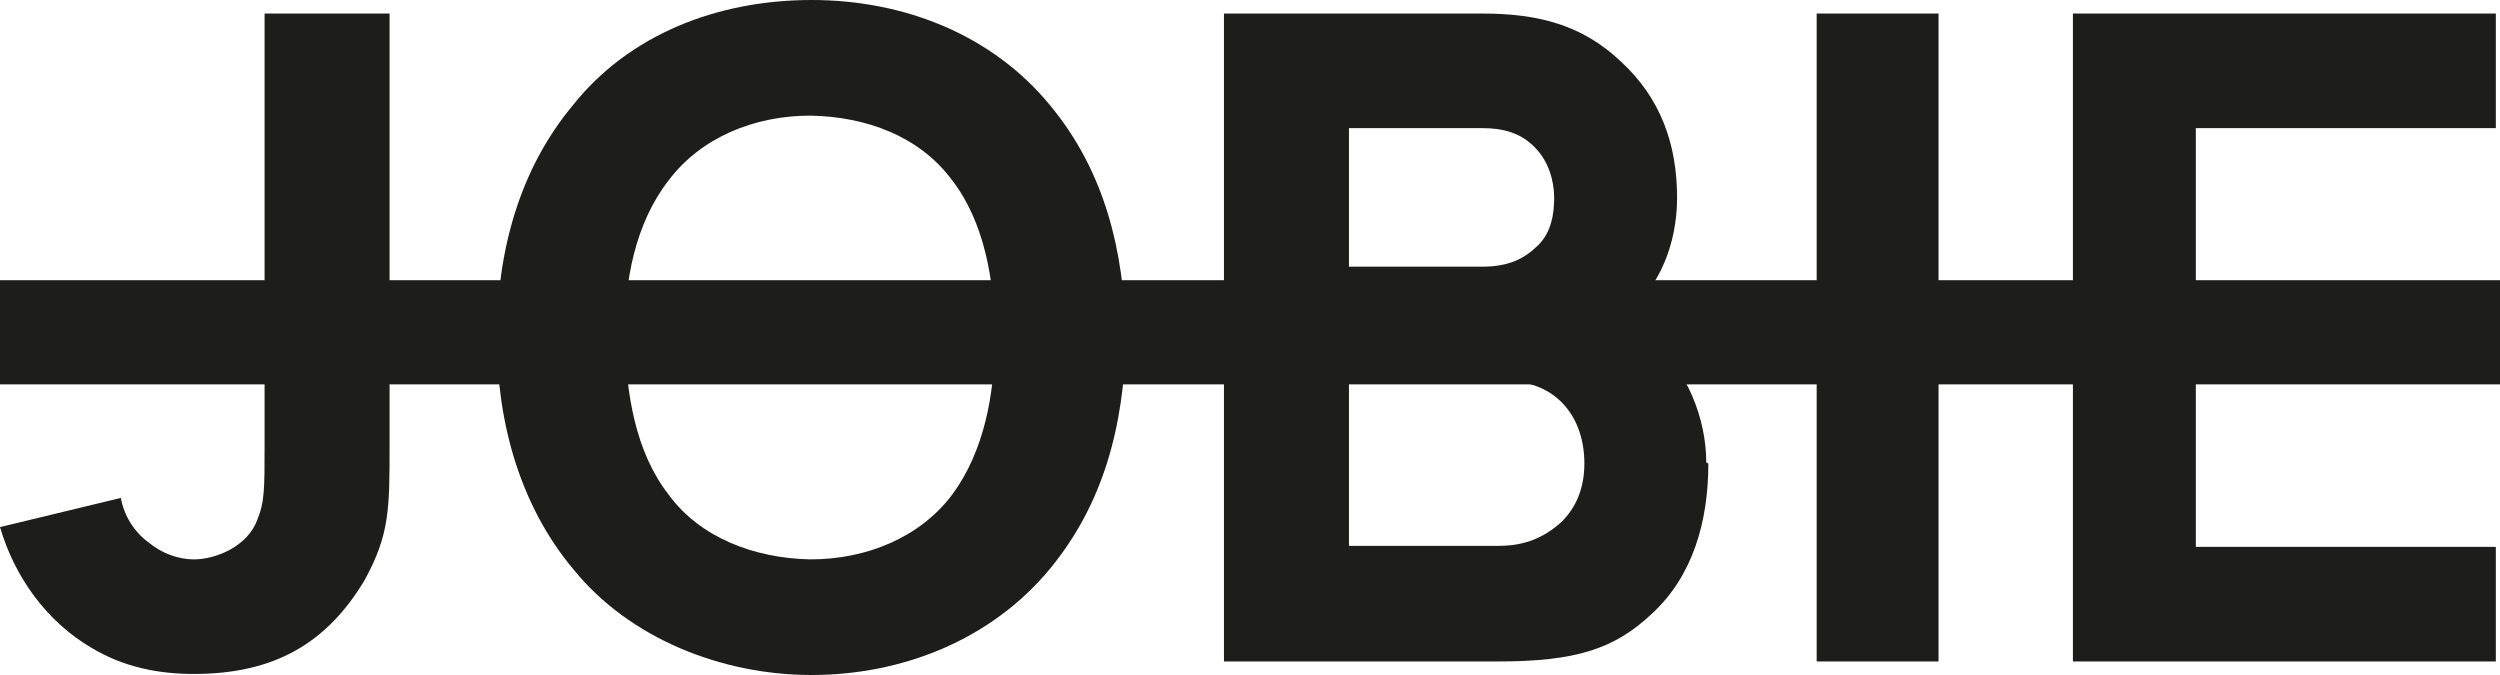
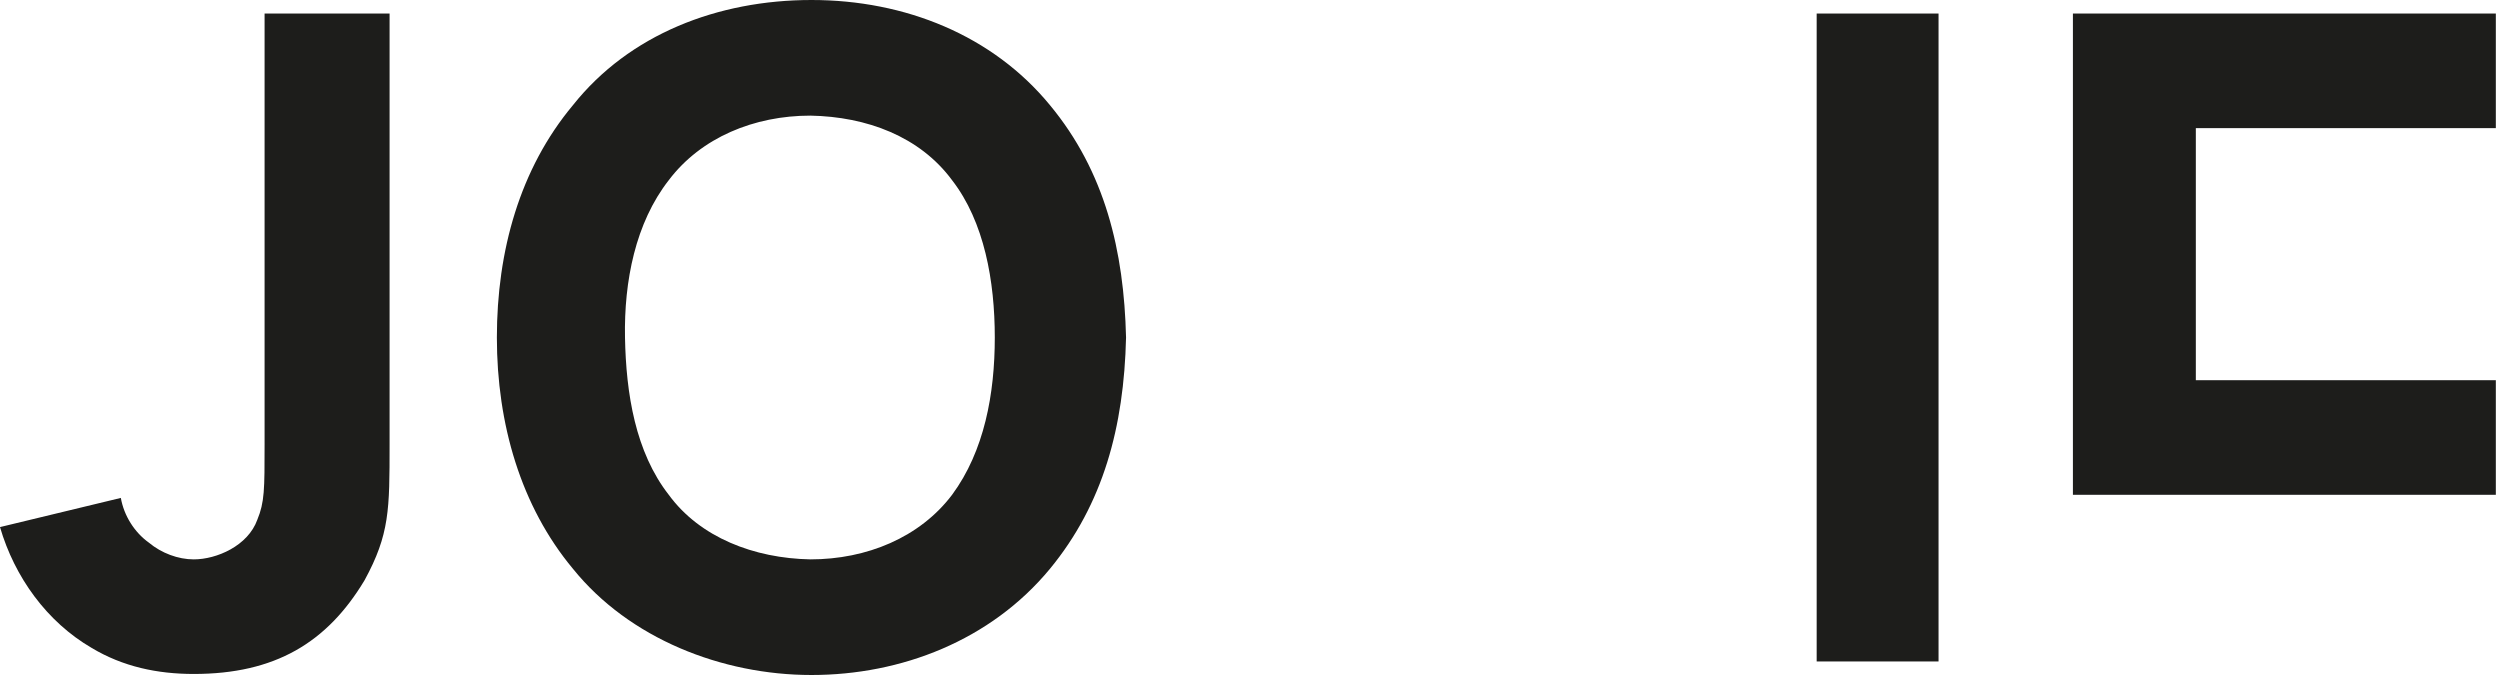
<svg xmlns="http://www.w3.org/2000/svg" id="Layer_2" viewBox="0 0 24 6.48">
  <defs>
    <style>.cls-1{fill:#1d1d1b;}</style>
  </defs>
  <g id="Layer_1-2">
    <g>
      <path class="cls-1" d="M3.74,.13V4.27c0,.62,0,.86-.24,1.3-.36,.6-.86,.9-1.64,.9-.35,0-.68-.07-.98-.25-.43-.25-.74-.68-.88-1.16l1.16-.28c.03,.17,.13,.33,.27,.43,.12,.1,.28,.16,.43,.16,.22,0,.52-.13,.61-.38,.07-.17,.07-.29,.07-.73V.13h1.2Z" />
      <path class="cls-1" d="M5.5,5.46c-.5-.6-.73-1.39-.73-2.22s.22-1.62,.73-2.23c.54-.68,1.39-1.01,2.29-1.01s1.74,.34,2.29,1.01c.53,.64,.71,1.4,.73,2.23-.02,.86-.22,1.6-.73,2.22-.57,.69-1.43,1.02-2.29,1.02s-1.75-.35-2.29-1.02Zm3.64-.71c.31-.42,.41-.97,.41-1.51s-.1-1.11-.41-1.51c-.31-.42-.82-.61-1.36-.62-.54,0-1.05,.21-1.36,.62-.32,.41-.43,.97-.42,1.51s.1,1.1,.42,1.51c.3,.41,.82,.61,1.36,.62,.54,0,1.05-.21,1.36-.62Z" />
-       <path class="cls-1" d="M16.4,4.45c0,.56-.15,1.08-.54,1.44-.36,.34-.73,.46-1.48,.46h-2.63V.13h2.48c.54,0,.96,.11,1.33,.46,.38,.35,.54,.79,.54,1.31,0,.45-.18,.86-.45,1.07-.05,.04-.1,.08-.16,.1,.15,.06,.28,.14,.4,.23,.3,.26,.49,.71,.49,1.14Zm-3.45-3.22v1.33h1.28c.26,0,.41-.08,.54-.21,.12-.12,.15-.29,.15-.45s-.05-.35-.19-.49c-.13-.13-.29-.18-.5-.18h-1.28Zm2.26,3.22c0-.21-.06-.43-.22-.59-.18-.18-.42-.21-.6-.21h-1.44v1.59h1.44c.25,0,.43-.08,.59-.22,.16-.15,.23-.35,.23-.57Z" />
      <path class="cls-1" d="M18.61,.13V6.35h-1.17V.13h1.17Z" />
-       <path class="cls-1" d="M21.08,3.65v1.6h2.88v1.1h-4.06V.13h4.06V1.23h-2.88V3.65Z" />
+       <path class="cls-1" d="M21.08,3.65h2.88v1.1h-4.06V.13h4.06V1.23h-2.88V3.65Z" />
    </g>
-     <rect class="cls-1" x="0" y="2.69" width="24" height="1" />
  </g>
</svg>